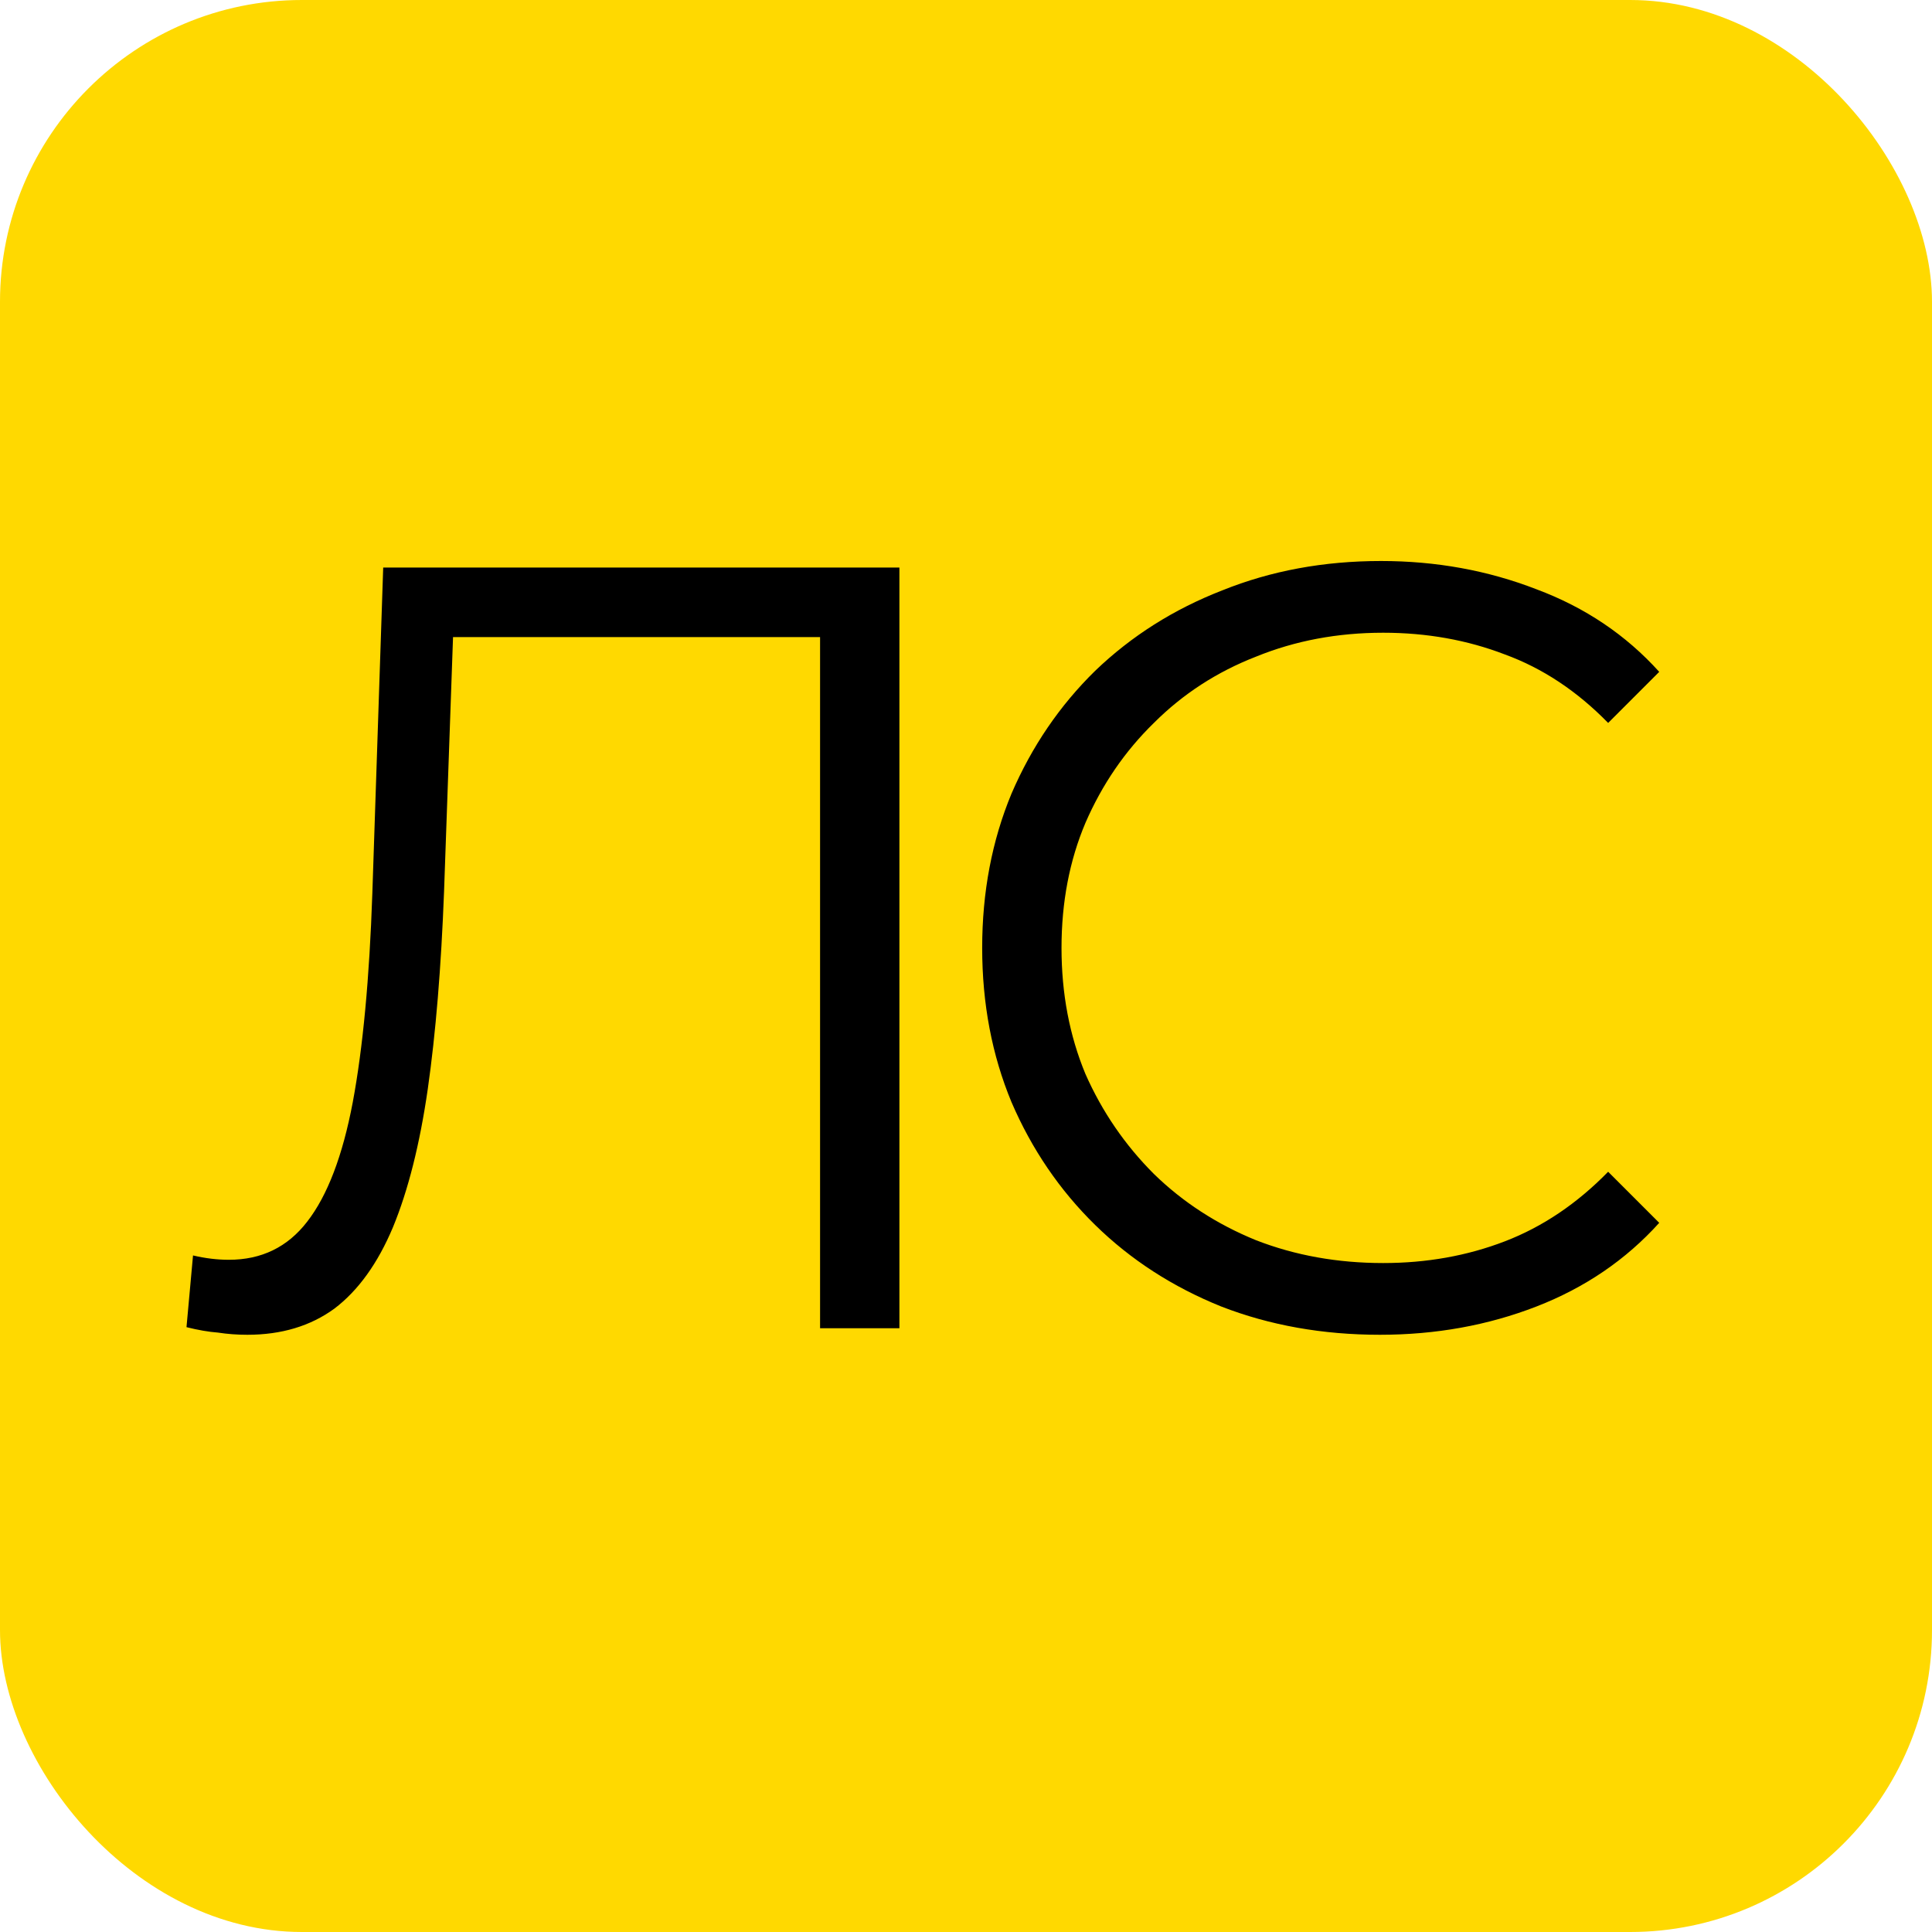
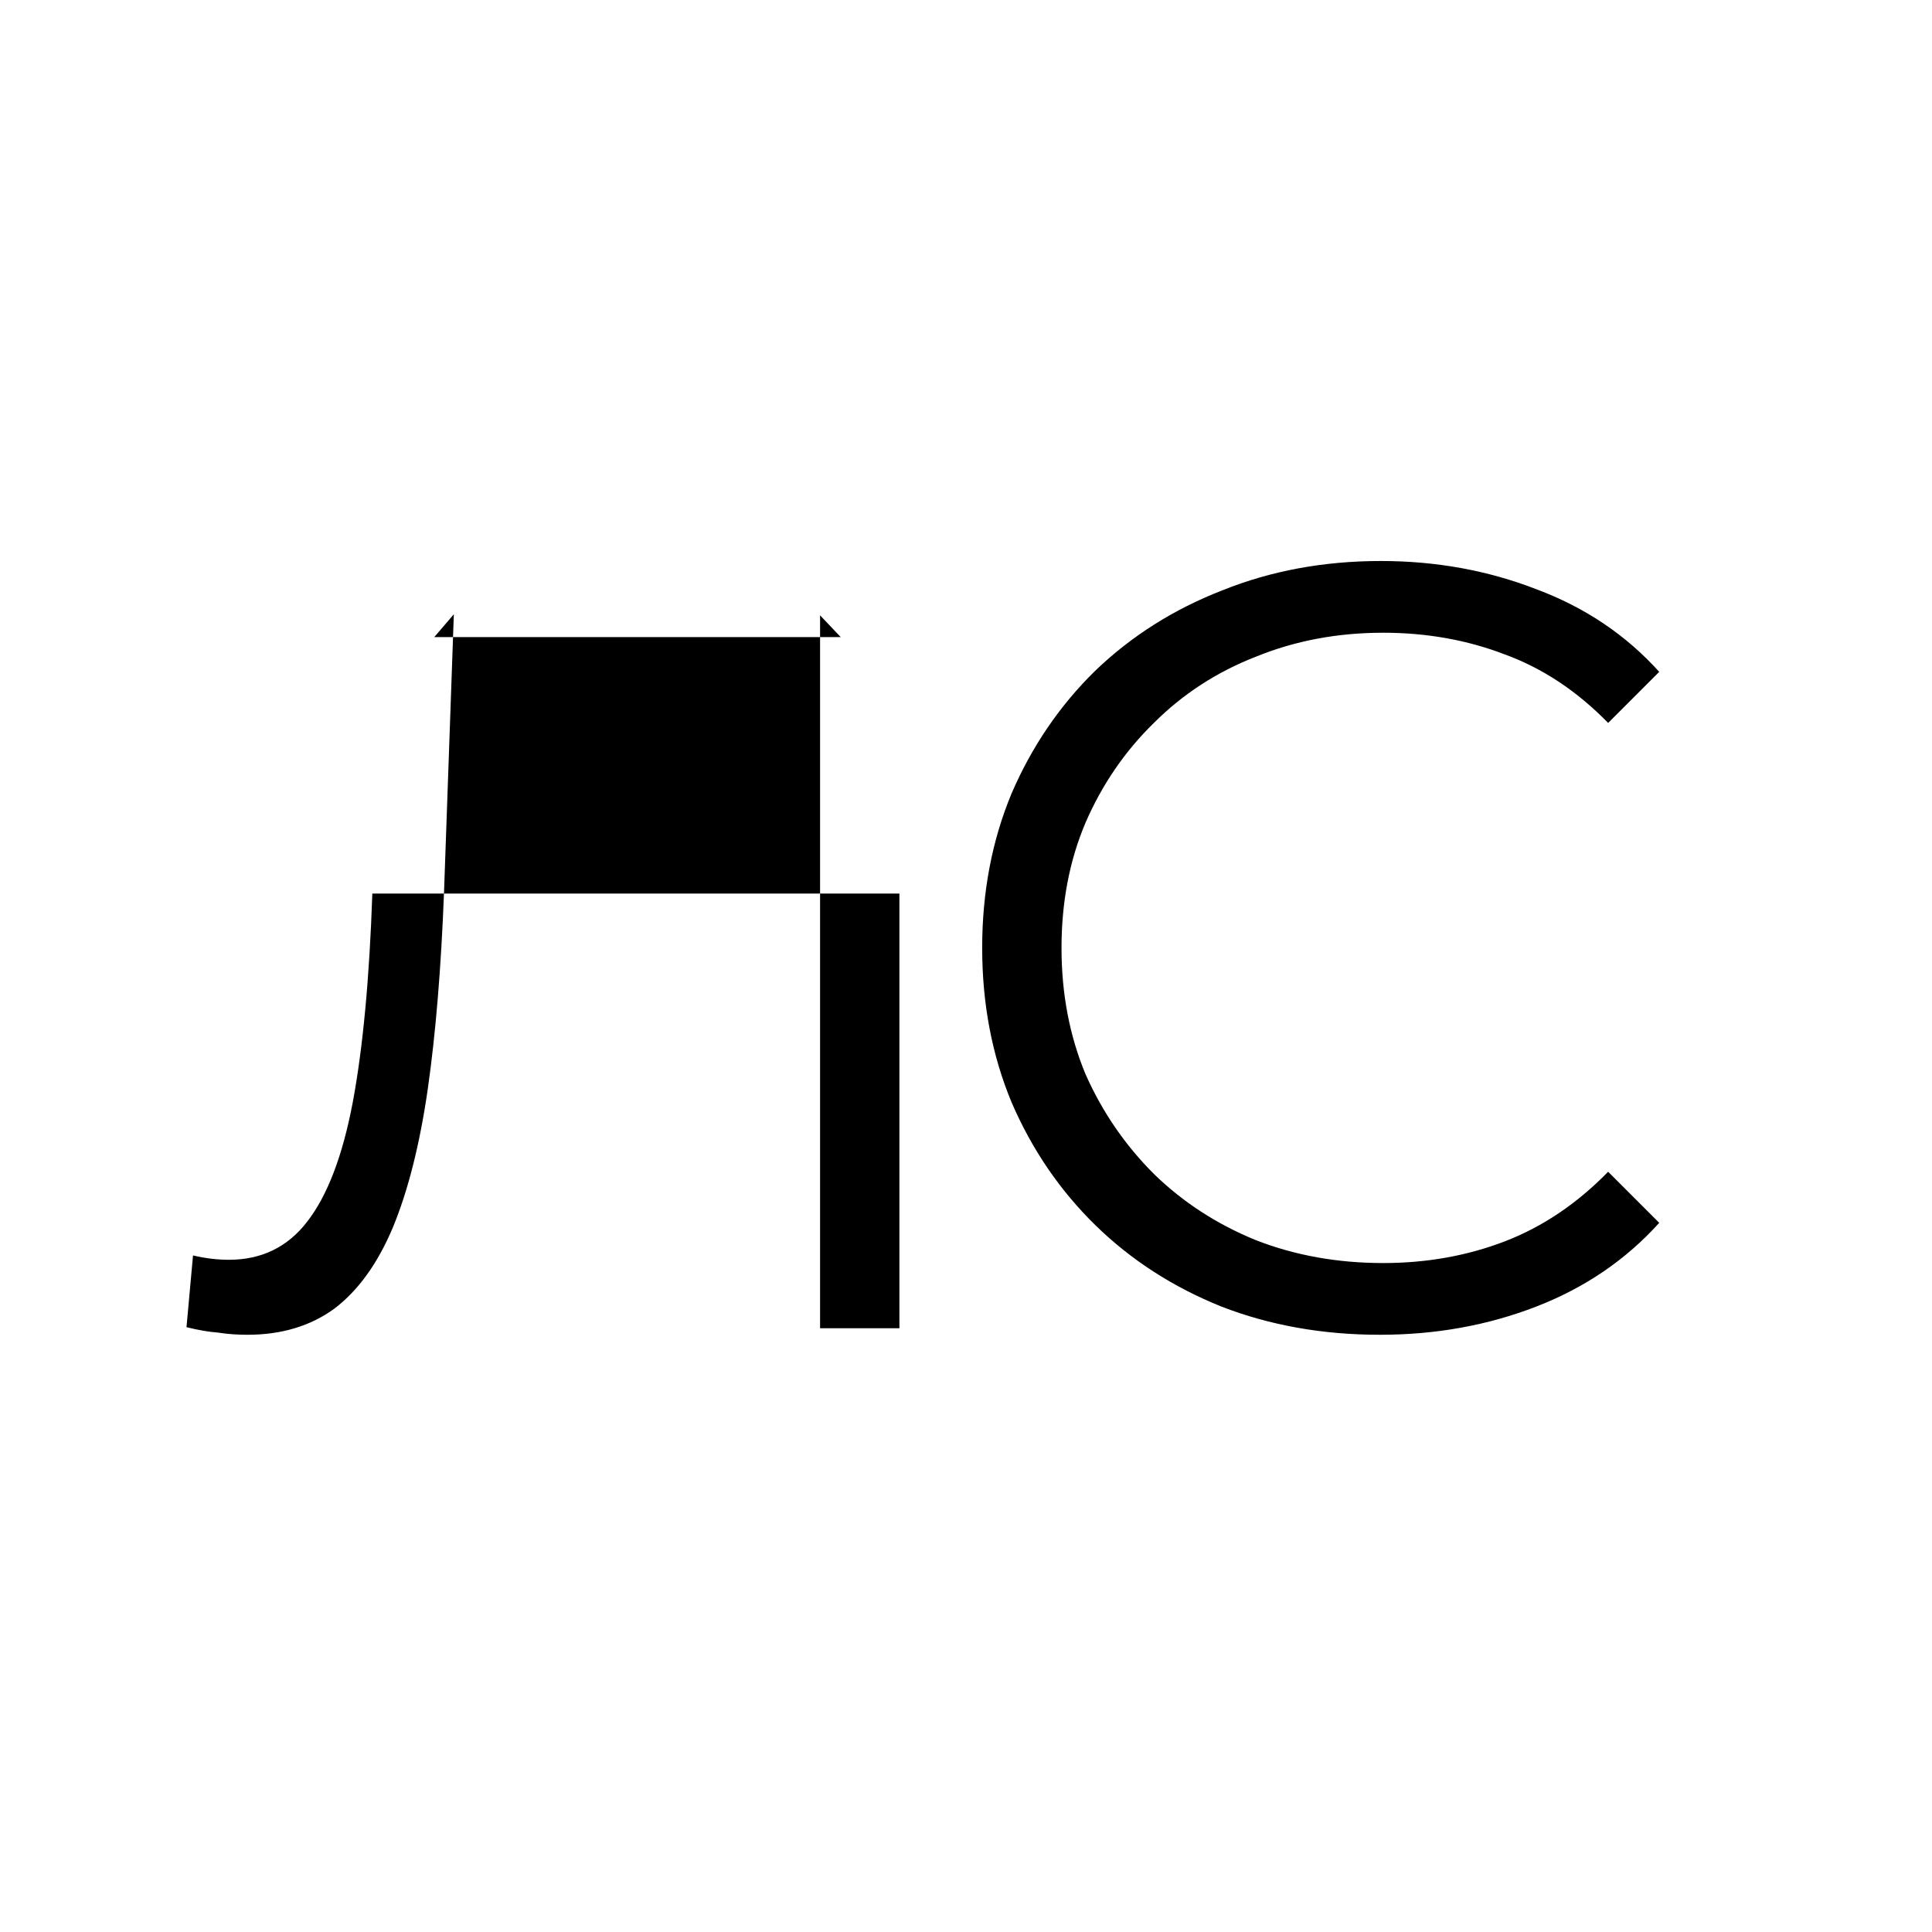
<svg xmlns="http://www.w3.org/2000/svg" width="32" height="32" viewBox="0 0 32 32" fill="none">
-   <rect width="32" height="32" rx="5" fill="#FFD900" />
-   <path d="M4.097 22.108C3.929 22.108 3.767 22.096 3.611 22.072C3.455 22.06 3.281 22.03 3.089 21.982L3.197 20.794C3.401 20.842 3.599 20.866 3.791 20.866C4.331 20.866 4.763 20.656 5.087 20.236C5.423 19.804 5.675 19.144 5.843 18.256C6.011 17.356 6.119 16.204 6.167 14.8L6.347 9.4H14.897V22H13.583V10.192L13.925 10.552H7.193L7.517 10.174L7.355 14.764C7.307 16.024 7.217 17.116 7.085 18.04C6.953 18.952 6.761 19.714 6.509 20.326C6.257 20.926 5.933 21.376 5.537 21.676C5.141 21.964 4.661 22.108 4.097 22.108ZM22.856 22.108C21.908 22.108 21.032 21.952 20.228 21.64C19.424 21.316 18.728 20.866 18.14 20.29C17.552 19.714 17.09 19.036 16.754 18.256C16.43 17.476 16.268 16.624 16.268 15.7C16.268 14.776 16.43 13.924 16.754 13.144C17.09 12.364 17.552 11.686 18.14 11.11C18.74 10.534 19.442 10.09 20.246 9.778C21.05 9.454 21.926 9.292 22.874 9.292C23.786 9.292 24.644 9.448 25.448 9.76C26.252 10.06 26.93 10.516 27.482 11.128L26.636 11.974C26.12 11.446 25.55 11.068 24.926 10.84C24.302 10.6 23.63 10.48 22.91 10.48C22.154 10.48 21.452 10.612 20.804 10.876C20.156 11.128 19.592 11.494 19.112 11.974C18.632 12.442 18.254 12.994 17.978 13.63C17.714 14.254 17.582 14.944 17.582 15.7C17.582 16.456 17.714 17.152 17.978 17.788C18.254 18.412 18.632 18.964 19.112 19.444C19.592 19.912 20.156 20.278 20.804 20.542C21.452 20.794 22.154 20.92 22.91 20.92C23.63 20.92 24.302 20.8 24.926 20.56C25.55 20.32 26.12 19.936 26.636 19.408L27.482 20.254C26.93 20.866 26.252 21.328 25.448 21.64C24.644 21.952 23.78 22.108 22.856 22.108Z" fill="black" />
+   <path d="M4.097 22.108C3.929 22.108 3.767 22.096 3.611 22.072C3.455 22.06 3.281 22.03 3.089 21.982L3.197 20.794C3.401 20.842 3.599 20.866 3.791 20.866C4.331 20.866 4.763 20.656 5.087 20.236C5.423 19.804 5.675 19.144 5.843 18.256C6.011 17.356 6.119 16.204 6.167 14.8H14.897V22H13.583V10.192L13.925 10.552H7.193L7.517 10.174L7.355 14.764C7.307 16.024 7.217 17.116 7.085 18.04C6.953 18.952 6.761 19.714 6.509 20.326C6.257 20.926 5.933 21.376 5.537 21.676C5.141 21.964 4.661 22.108 4.097 22.108ZM22.856 22.108C21.908 22.108 21.032 21.952 20.228 21.64C19.424 21.316 18.728 20.866 18.14 20.29C17.552 19.714 17.09 19.036 16.754 18.256C16.43 17.476 16.268 16.624 16.268 15.7C16.268 14.776 16.43 13.924 16.754 13.144C17.09 12.364 17.552 11.686 18.14 11.11C18.74 10.534 19.442 10.09 20.246 9.778C21.05 9.454 21.926 9.292 22.874 9.292C23.786 9.292 24.644 9.448 25.448 9.76C26.252 10.06 26.93 10.516 27.482 11.128L26.636 11.974C26.12 11.446 25.55 11.068 24.926 10.84C24.302 10.6 23.63 10.48 22.91 10.48C22.154 10.48 21.452 10.612 20.804 10.876C20.156 11.128 19.592 11.494 19.112 11.974C18.632 12.442 18.254 12.994 17.978 13.63C17.714 14.254 17.582 14.944 17.582 15.7C17.582 16.456 17.714 17.152 17.978 17.788C18.254 18.412 18.632 18.964 19.112 19.444C19.592 19.912 20.156 20.278 20.804 20.542C21.452 20.794 22.154 20.92 22.91 20.92C23.63 20.92 24.302 20.8 24.926 20.56C25.55 20.32 26.12 19.936 26.636 19.408L27.482 20.254C26.93 20.866 26.252 21.328 25.448 21.64C24.644 21.952 23.78 22.108 22.856 22.108Z" fill="black" />
</svg>